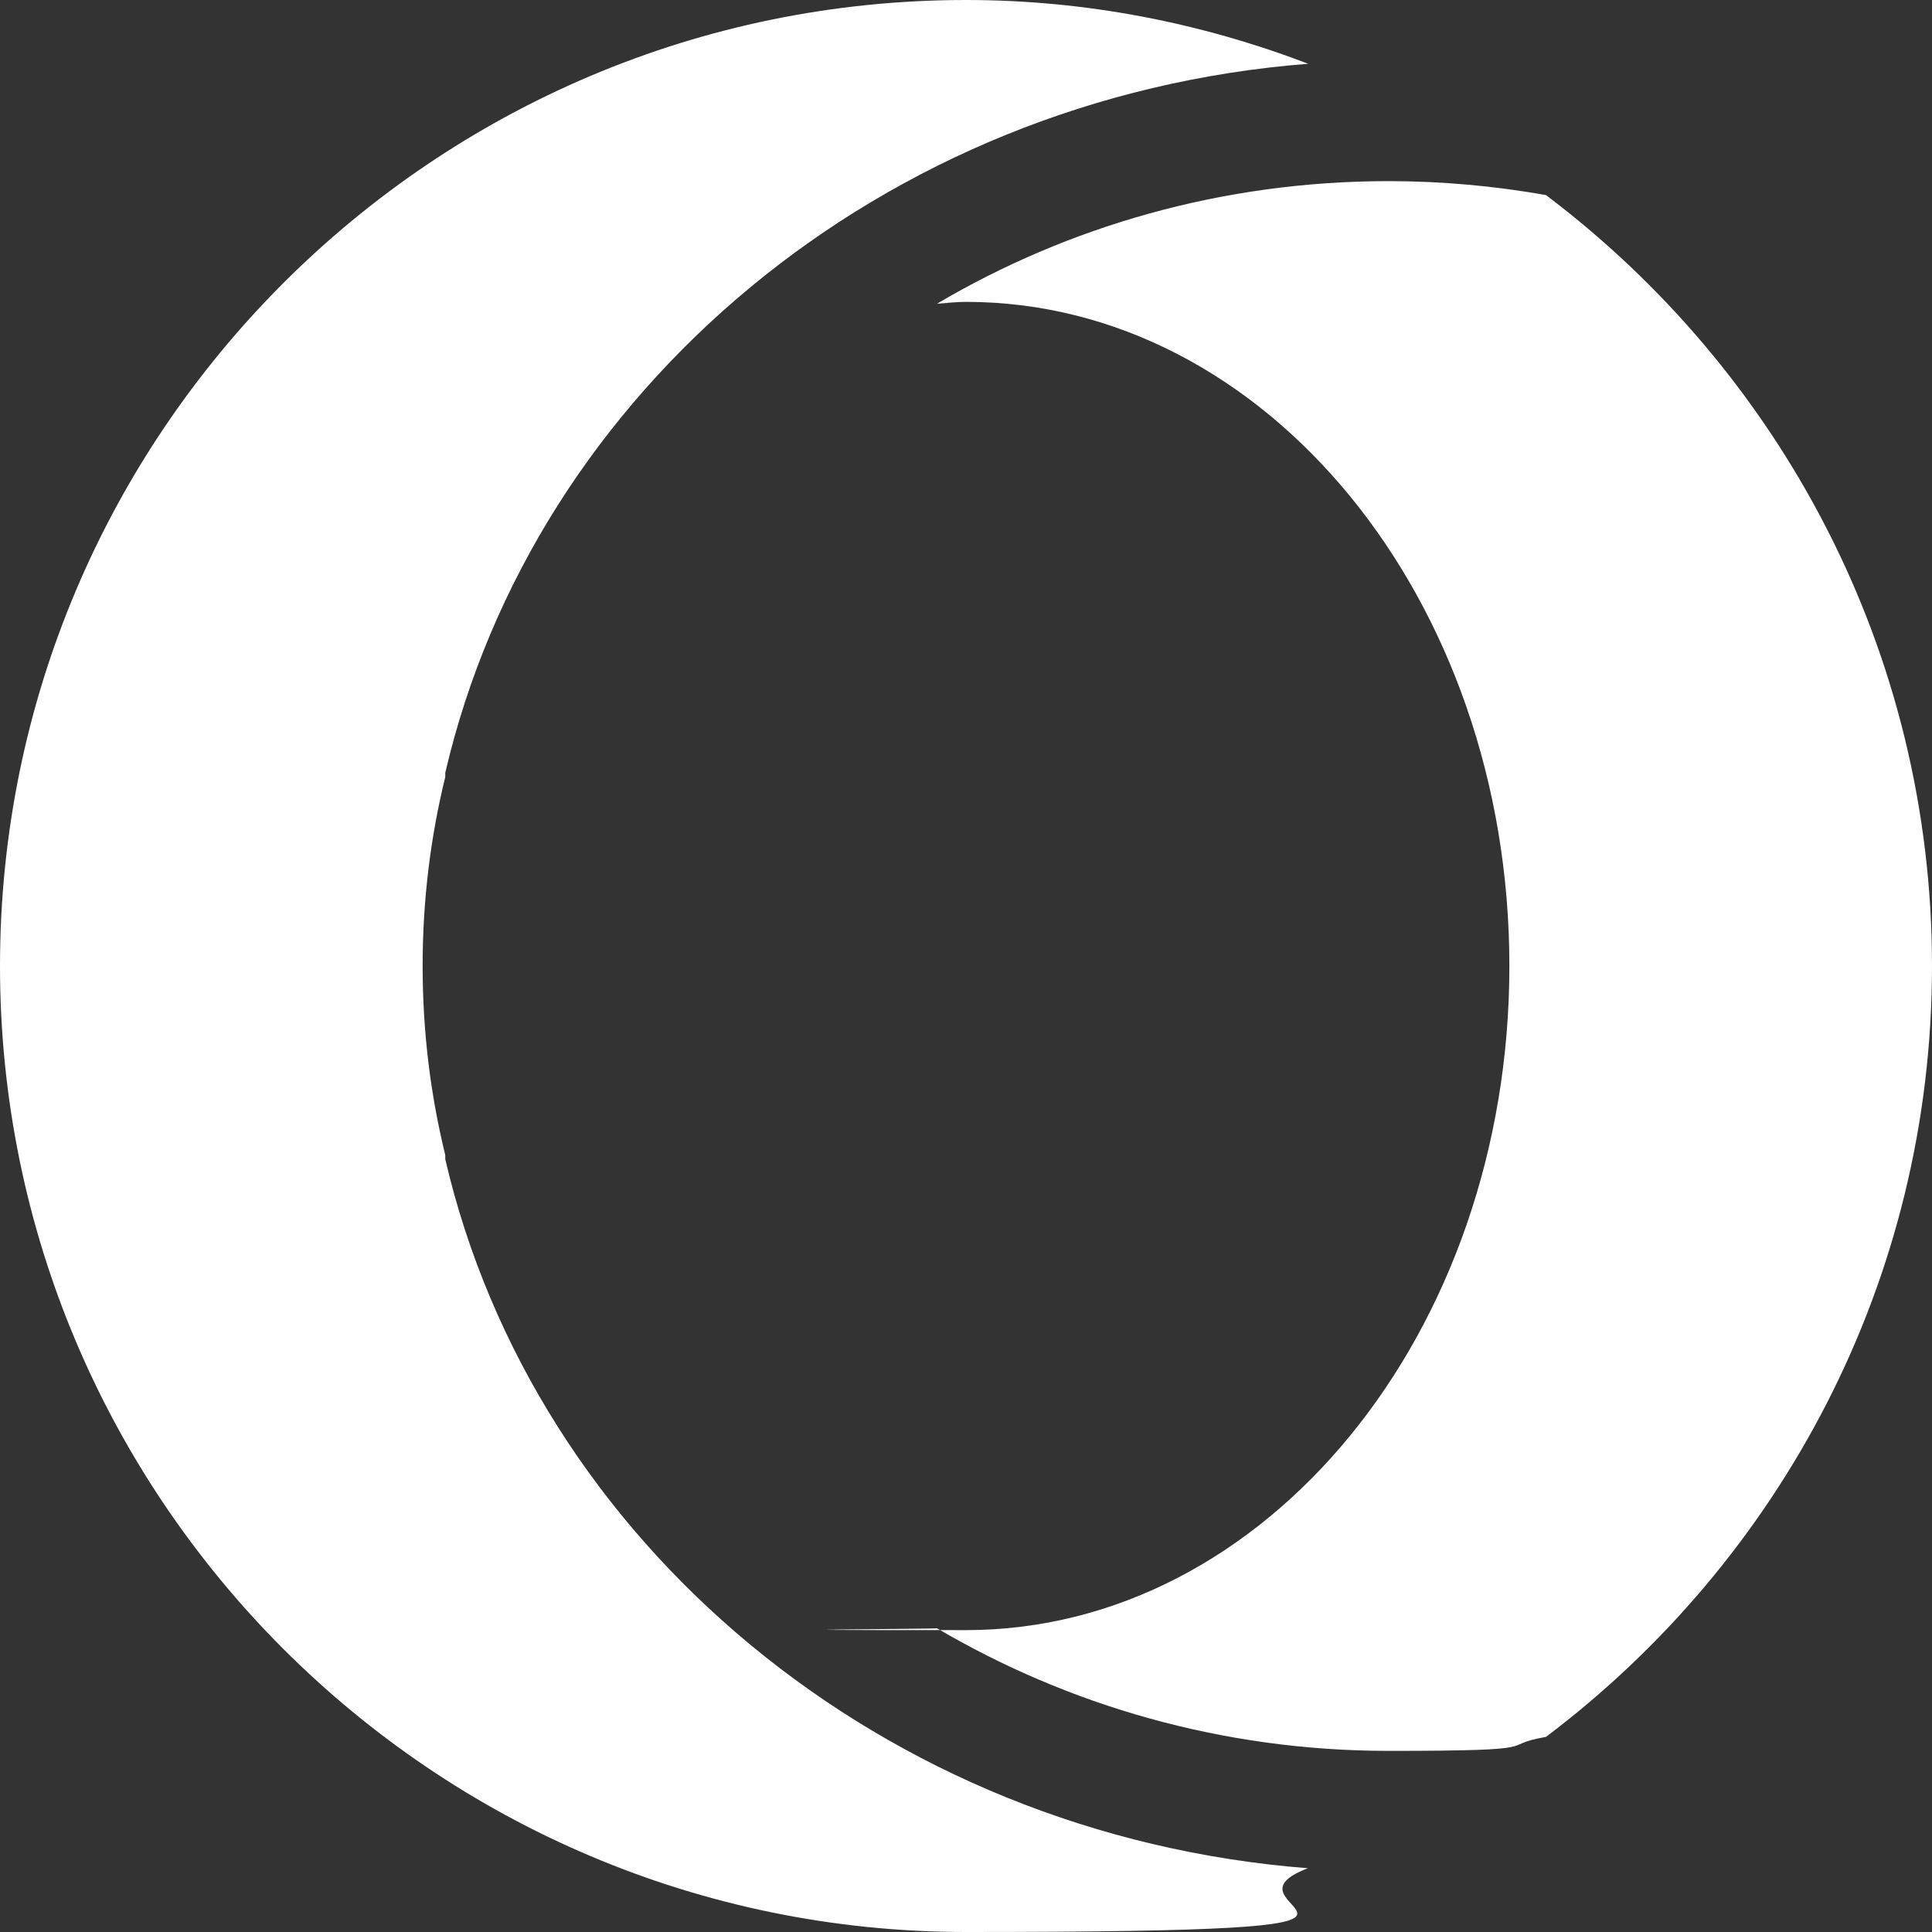
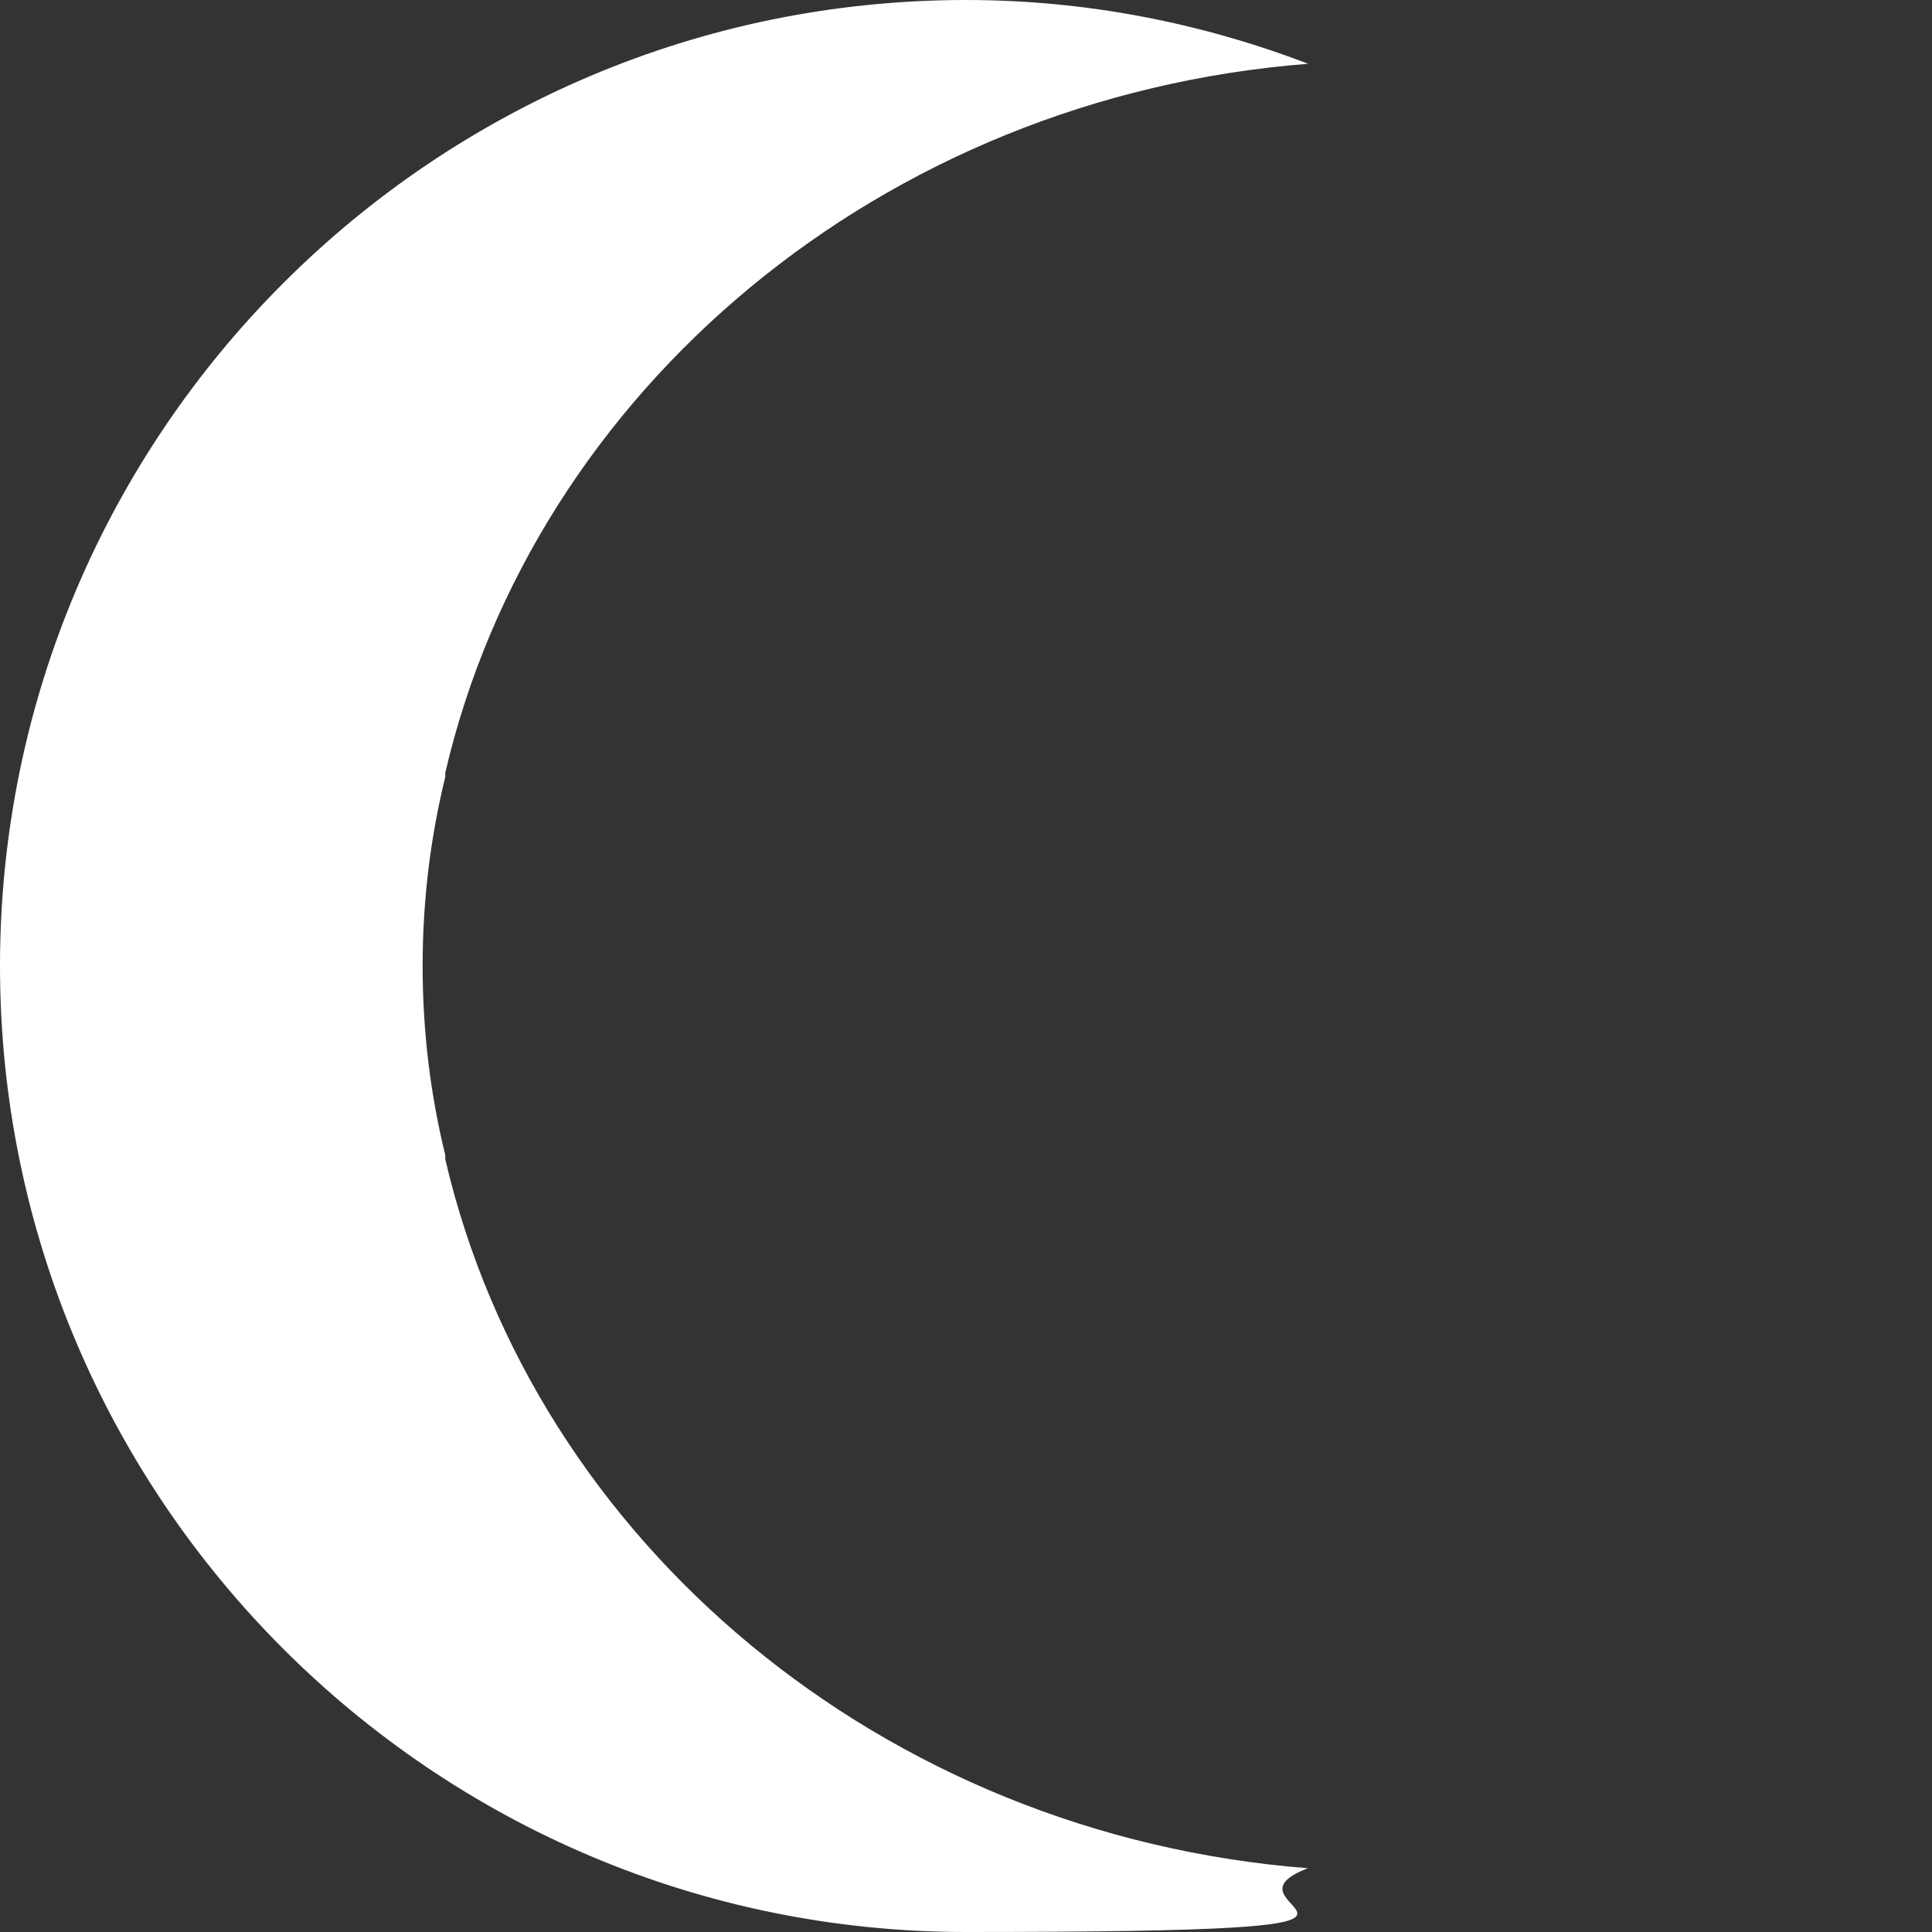
<svg xmlns="http://www.w3.org/2000/svg" id="Capa_1" data-name="Capa 1" version="1.1" viewBox="0 0 512 512">
  <rect x="0" y="0" width="512" height="512" fill="#333333" stroke="none" />
  <defs>
    <style> .cls-1 { fill: #fff; stroke-width: 0px; } </style>
  </defs>
  <path class="cls-1" d="M118,307.2v-1.1c-3.9-15.9-6-32.7-6-50.1s2.1-34.2,6-50.1v-1.1C141.6,103.4,233.8,25.7,346.7,16.9,318.4,6.1,287.9,0,256,0,114.8,0,0,114.8,0,256s114.8,256,256,256,62.4-6.1,90.6-16.9c-112.8-8.8-205-86.5-228.6-187.9Z" />
-   <path class="cls-1" d="M409.7,51.7c-13.5-2.4-27.5-3.7-41.7-3.7-44,0-85,12-119.7,32.5,2.6-.2,5.1-.5,7.7-.5,79.5,0,144,78.8,144,176s-64.5,176-144,176-5.1-.3-7.7-.5c34.7,20.4,75.6,32.5,119.7,32.5s28.2-1.4,41.7-3.7c62-46.8,102.3-120.8,102.3-204.3s-40.3-157.5-102.3-204.3Z" />
</svg>